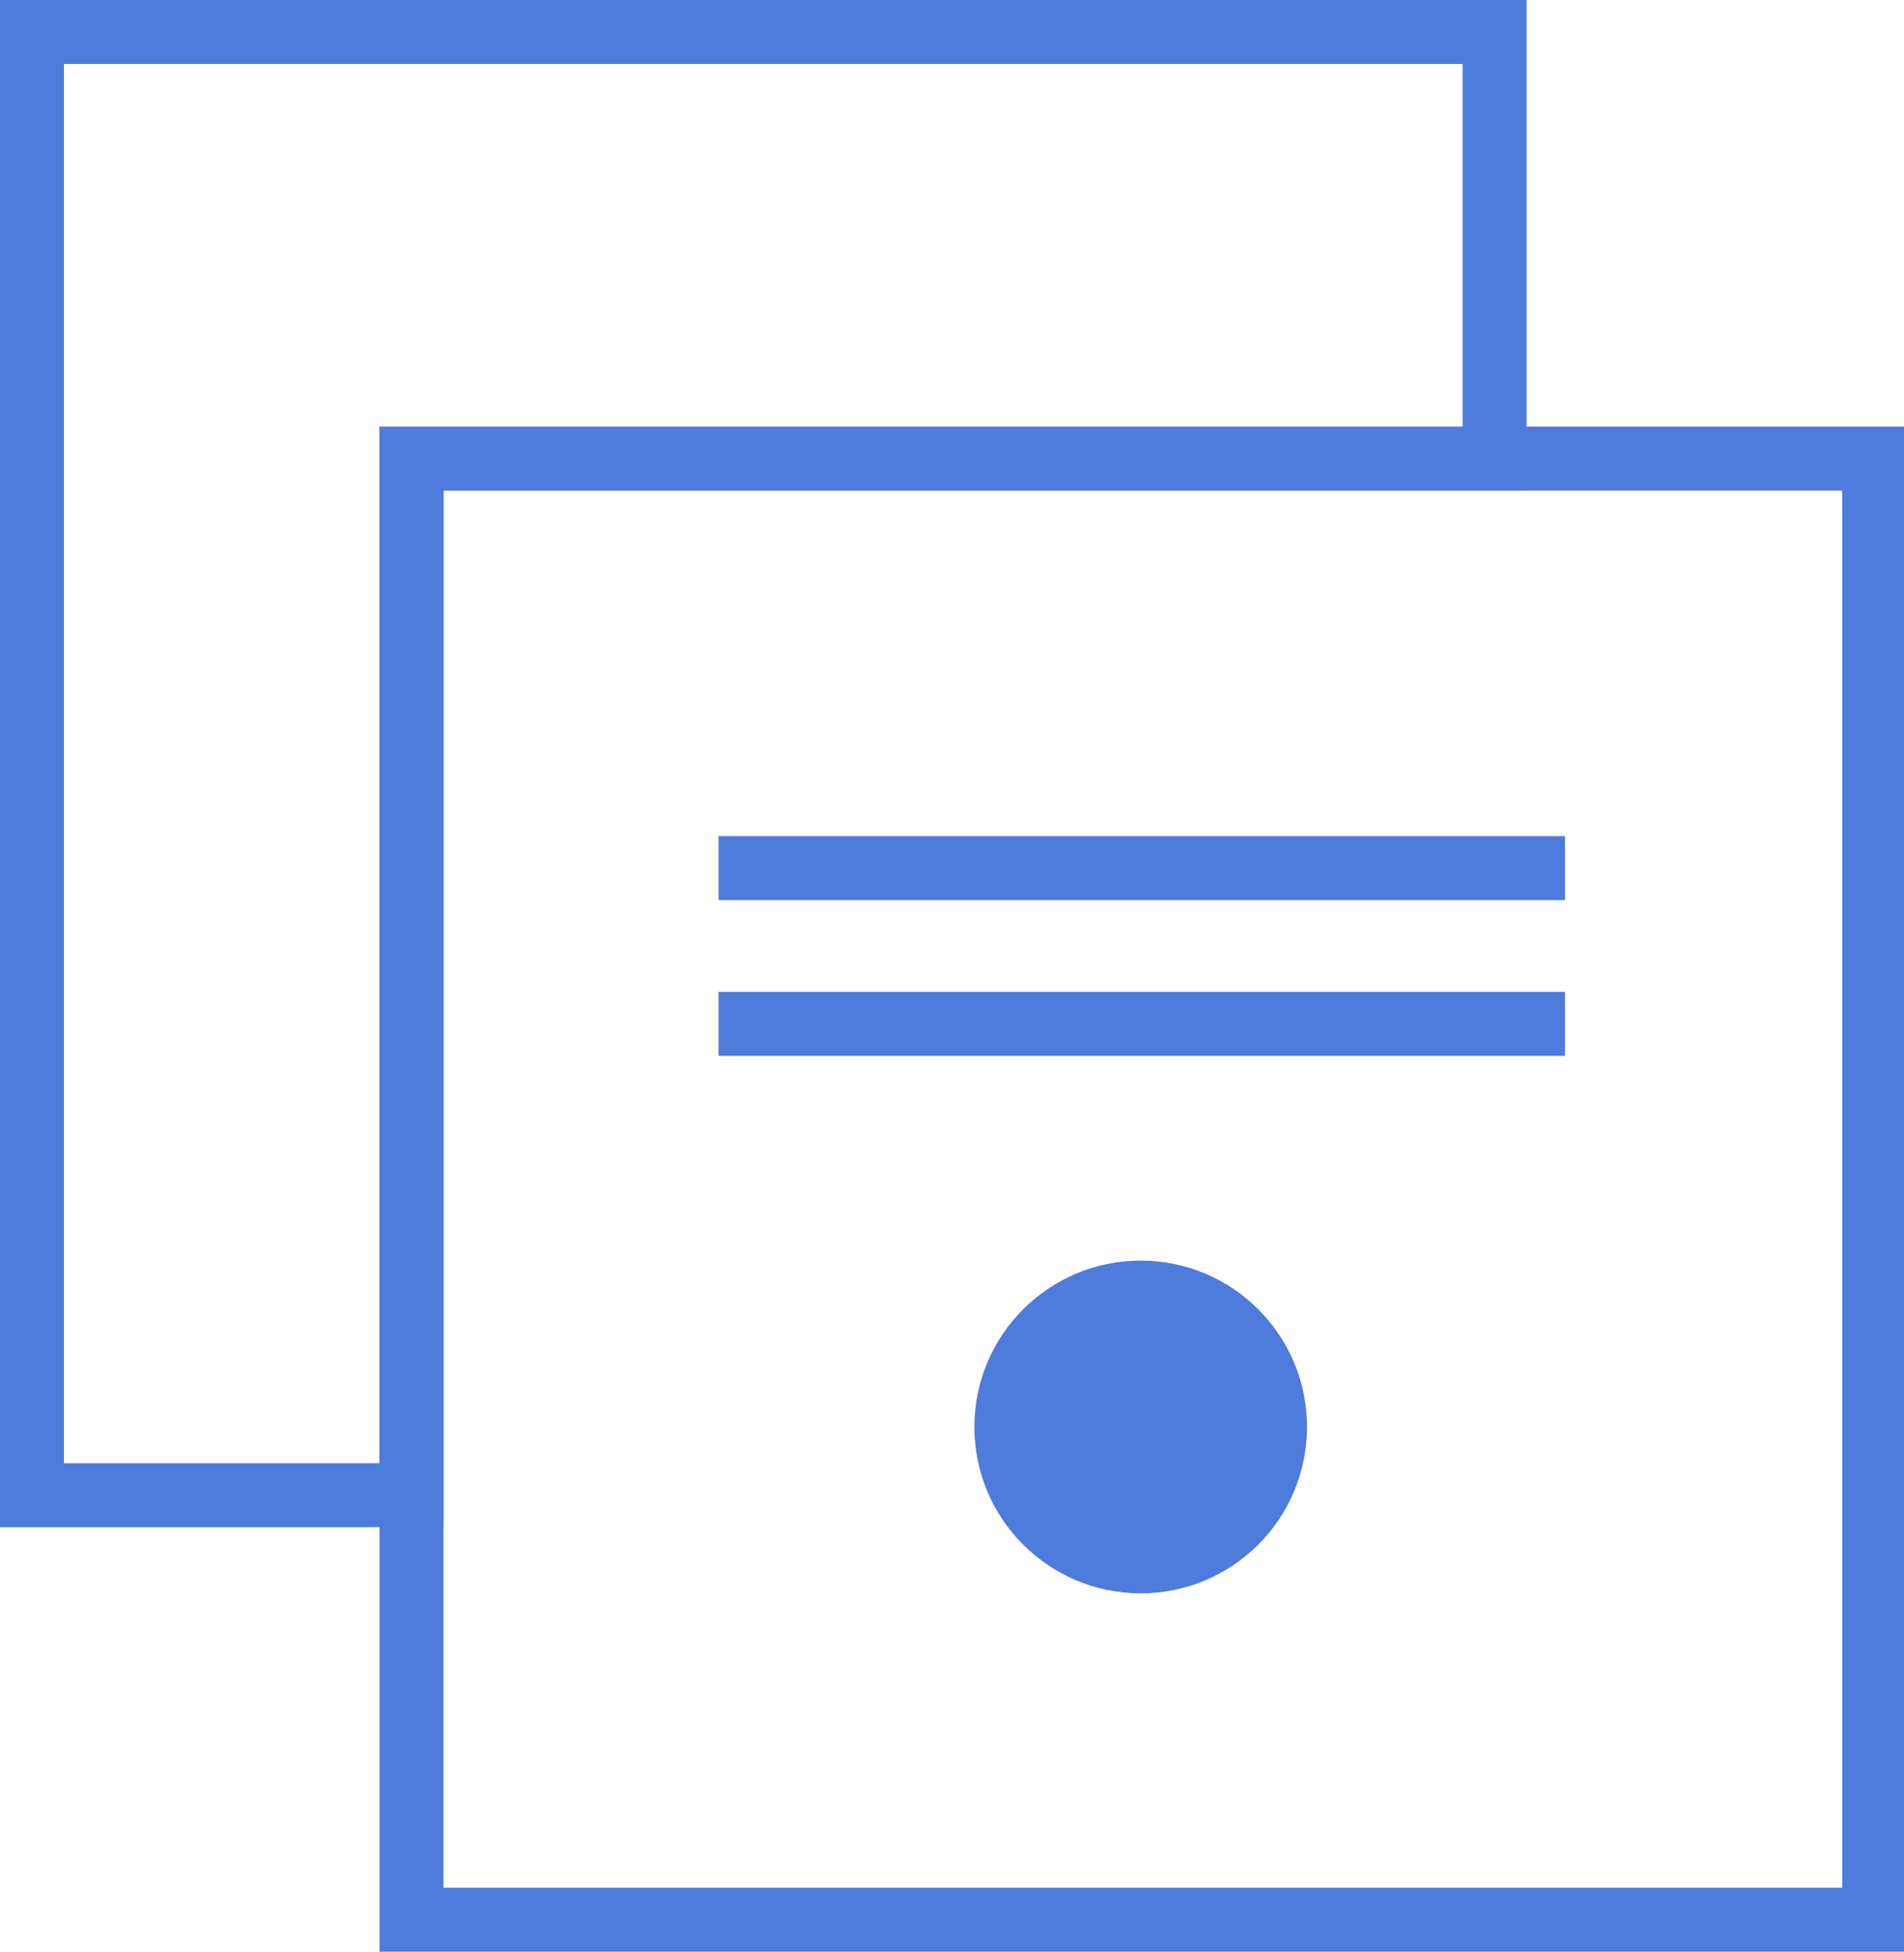
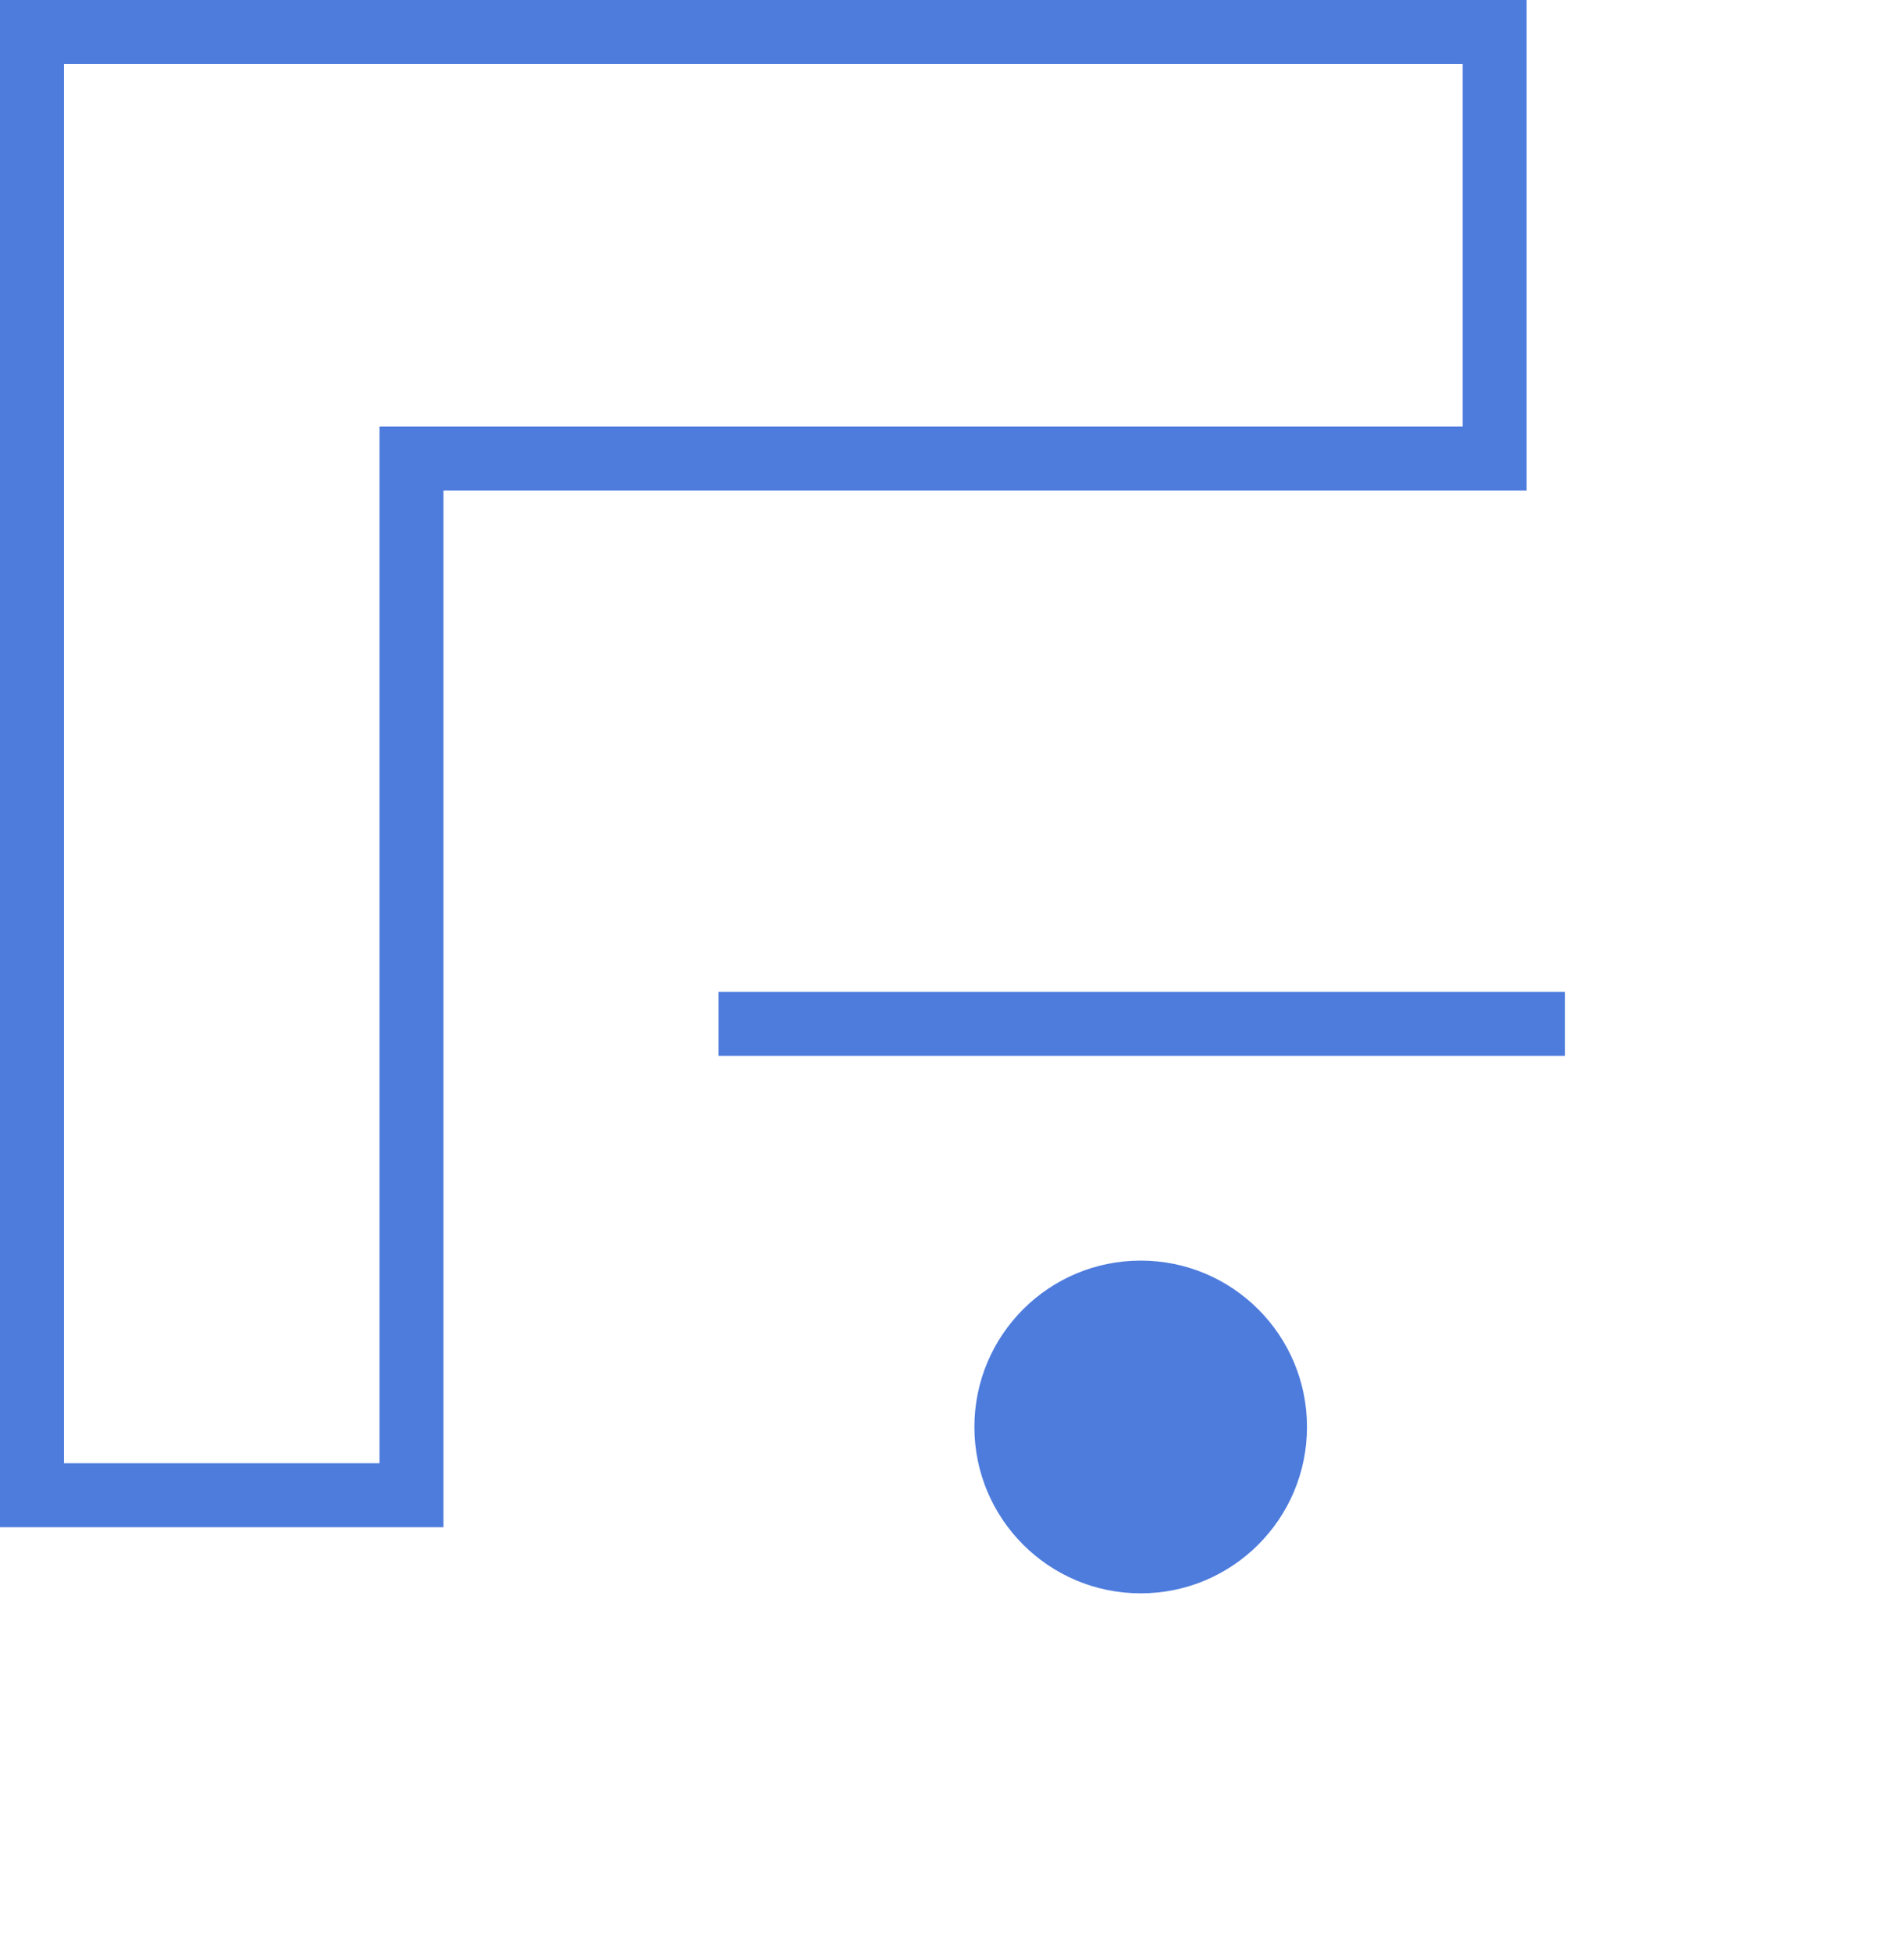
<svg xmlns="http://www.w3.org/2000/svg" version="1.1" id="Capa_1" x="0px" y="0px" viewBox="0 0 89.3 91.5" style="enable-background:new 0 0 89.3 91.5;" xml:space="preserve">
  <style type="text/css">
	.st0{fill:#4E7CDD;}
</style>
  <g>
    <g>
      <path class="st0" d="M20.8,71.6H0V0h71.6v23H20.8V71.6z M3,68.6h14.8V20h50.8V3H3V68.6z" />
    </g>
    <g>
-       <path class="st0" d="M89.3,91.5H17.8V20h71.6V91.5z M20.8,88.5h65.6V23H20.8V88.5z" />
-     </g>
+       </g>
    <g>
      <g>
-         <rect x="33.7" y="39.2" class="st0" width="39.7" height="3" />
-       </g>
+         </g>
    </g>
    <g>
      <g>
        <rect x="33.7" y="46.5" class="st0" width="39.7" height="3" />
      </g>
    </g>
    <g>
      <circle class="st0" cx="53.5" cy="66.9" r="7.8" />
    </g>
  </g>
</svg>